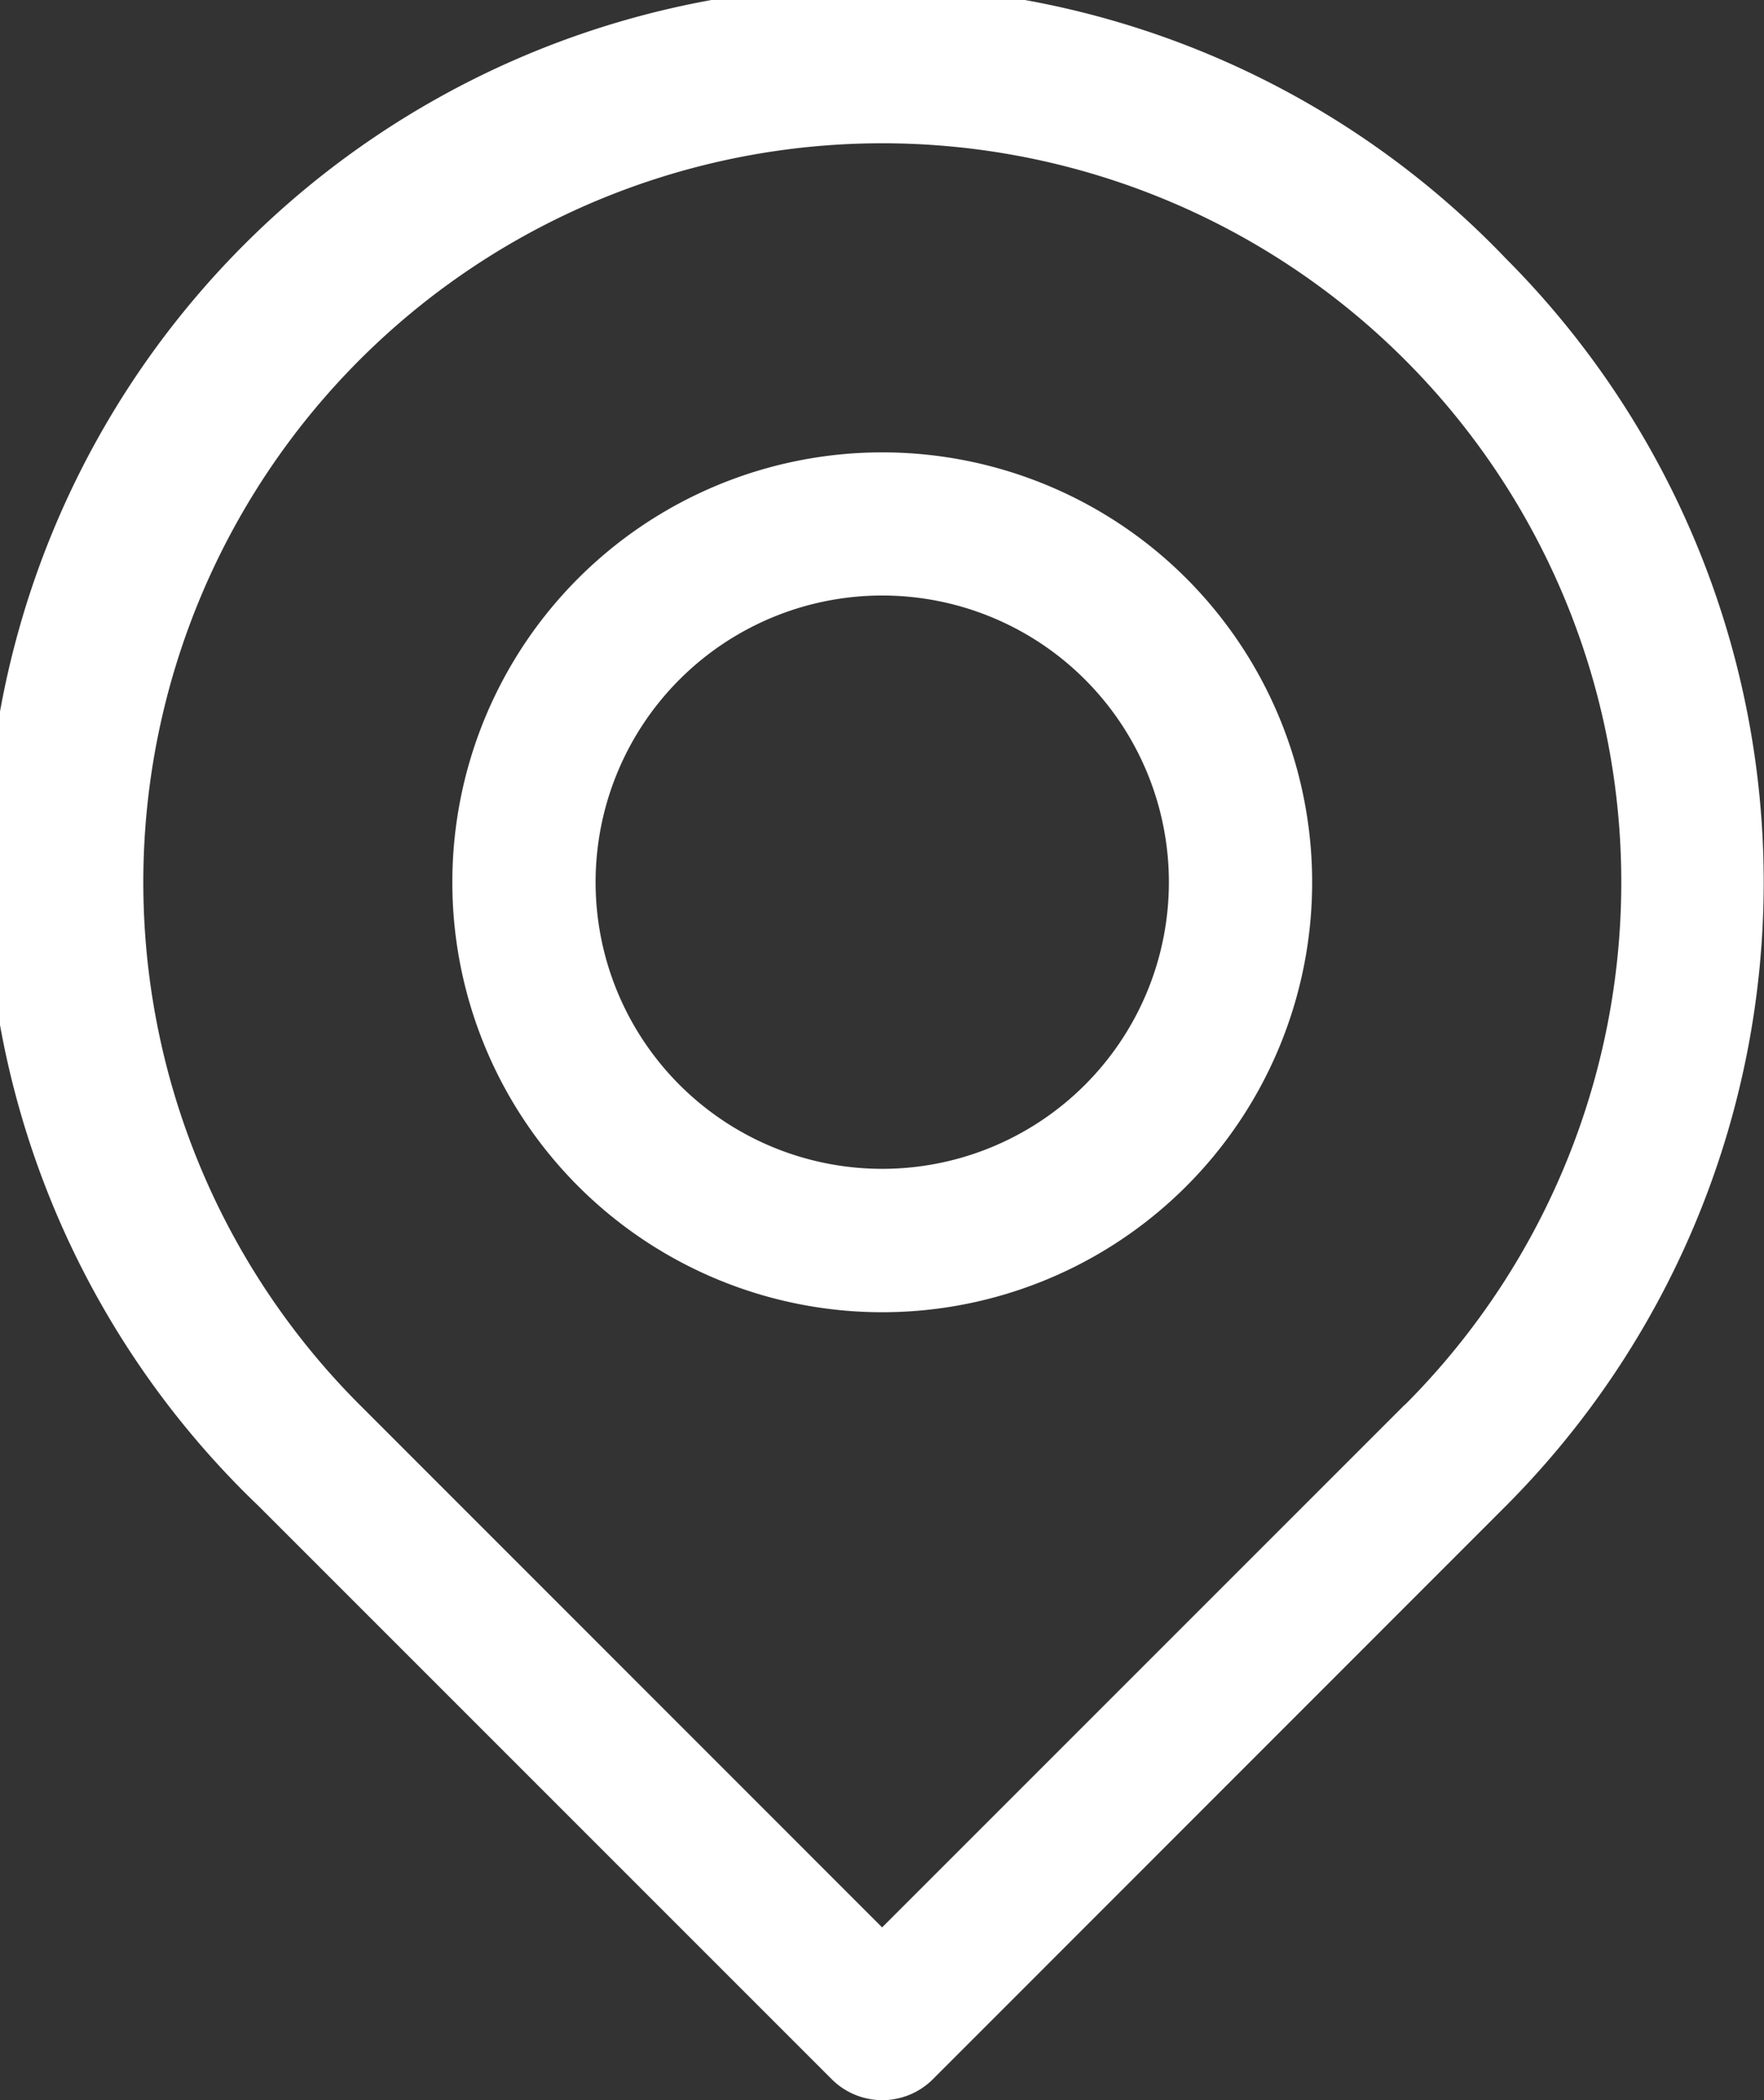
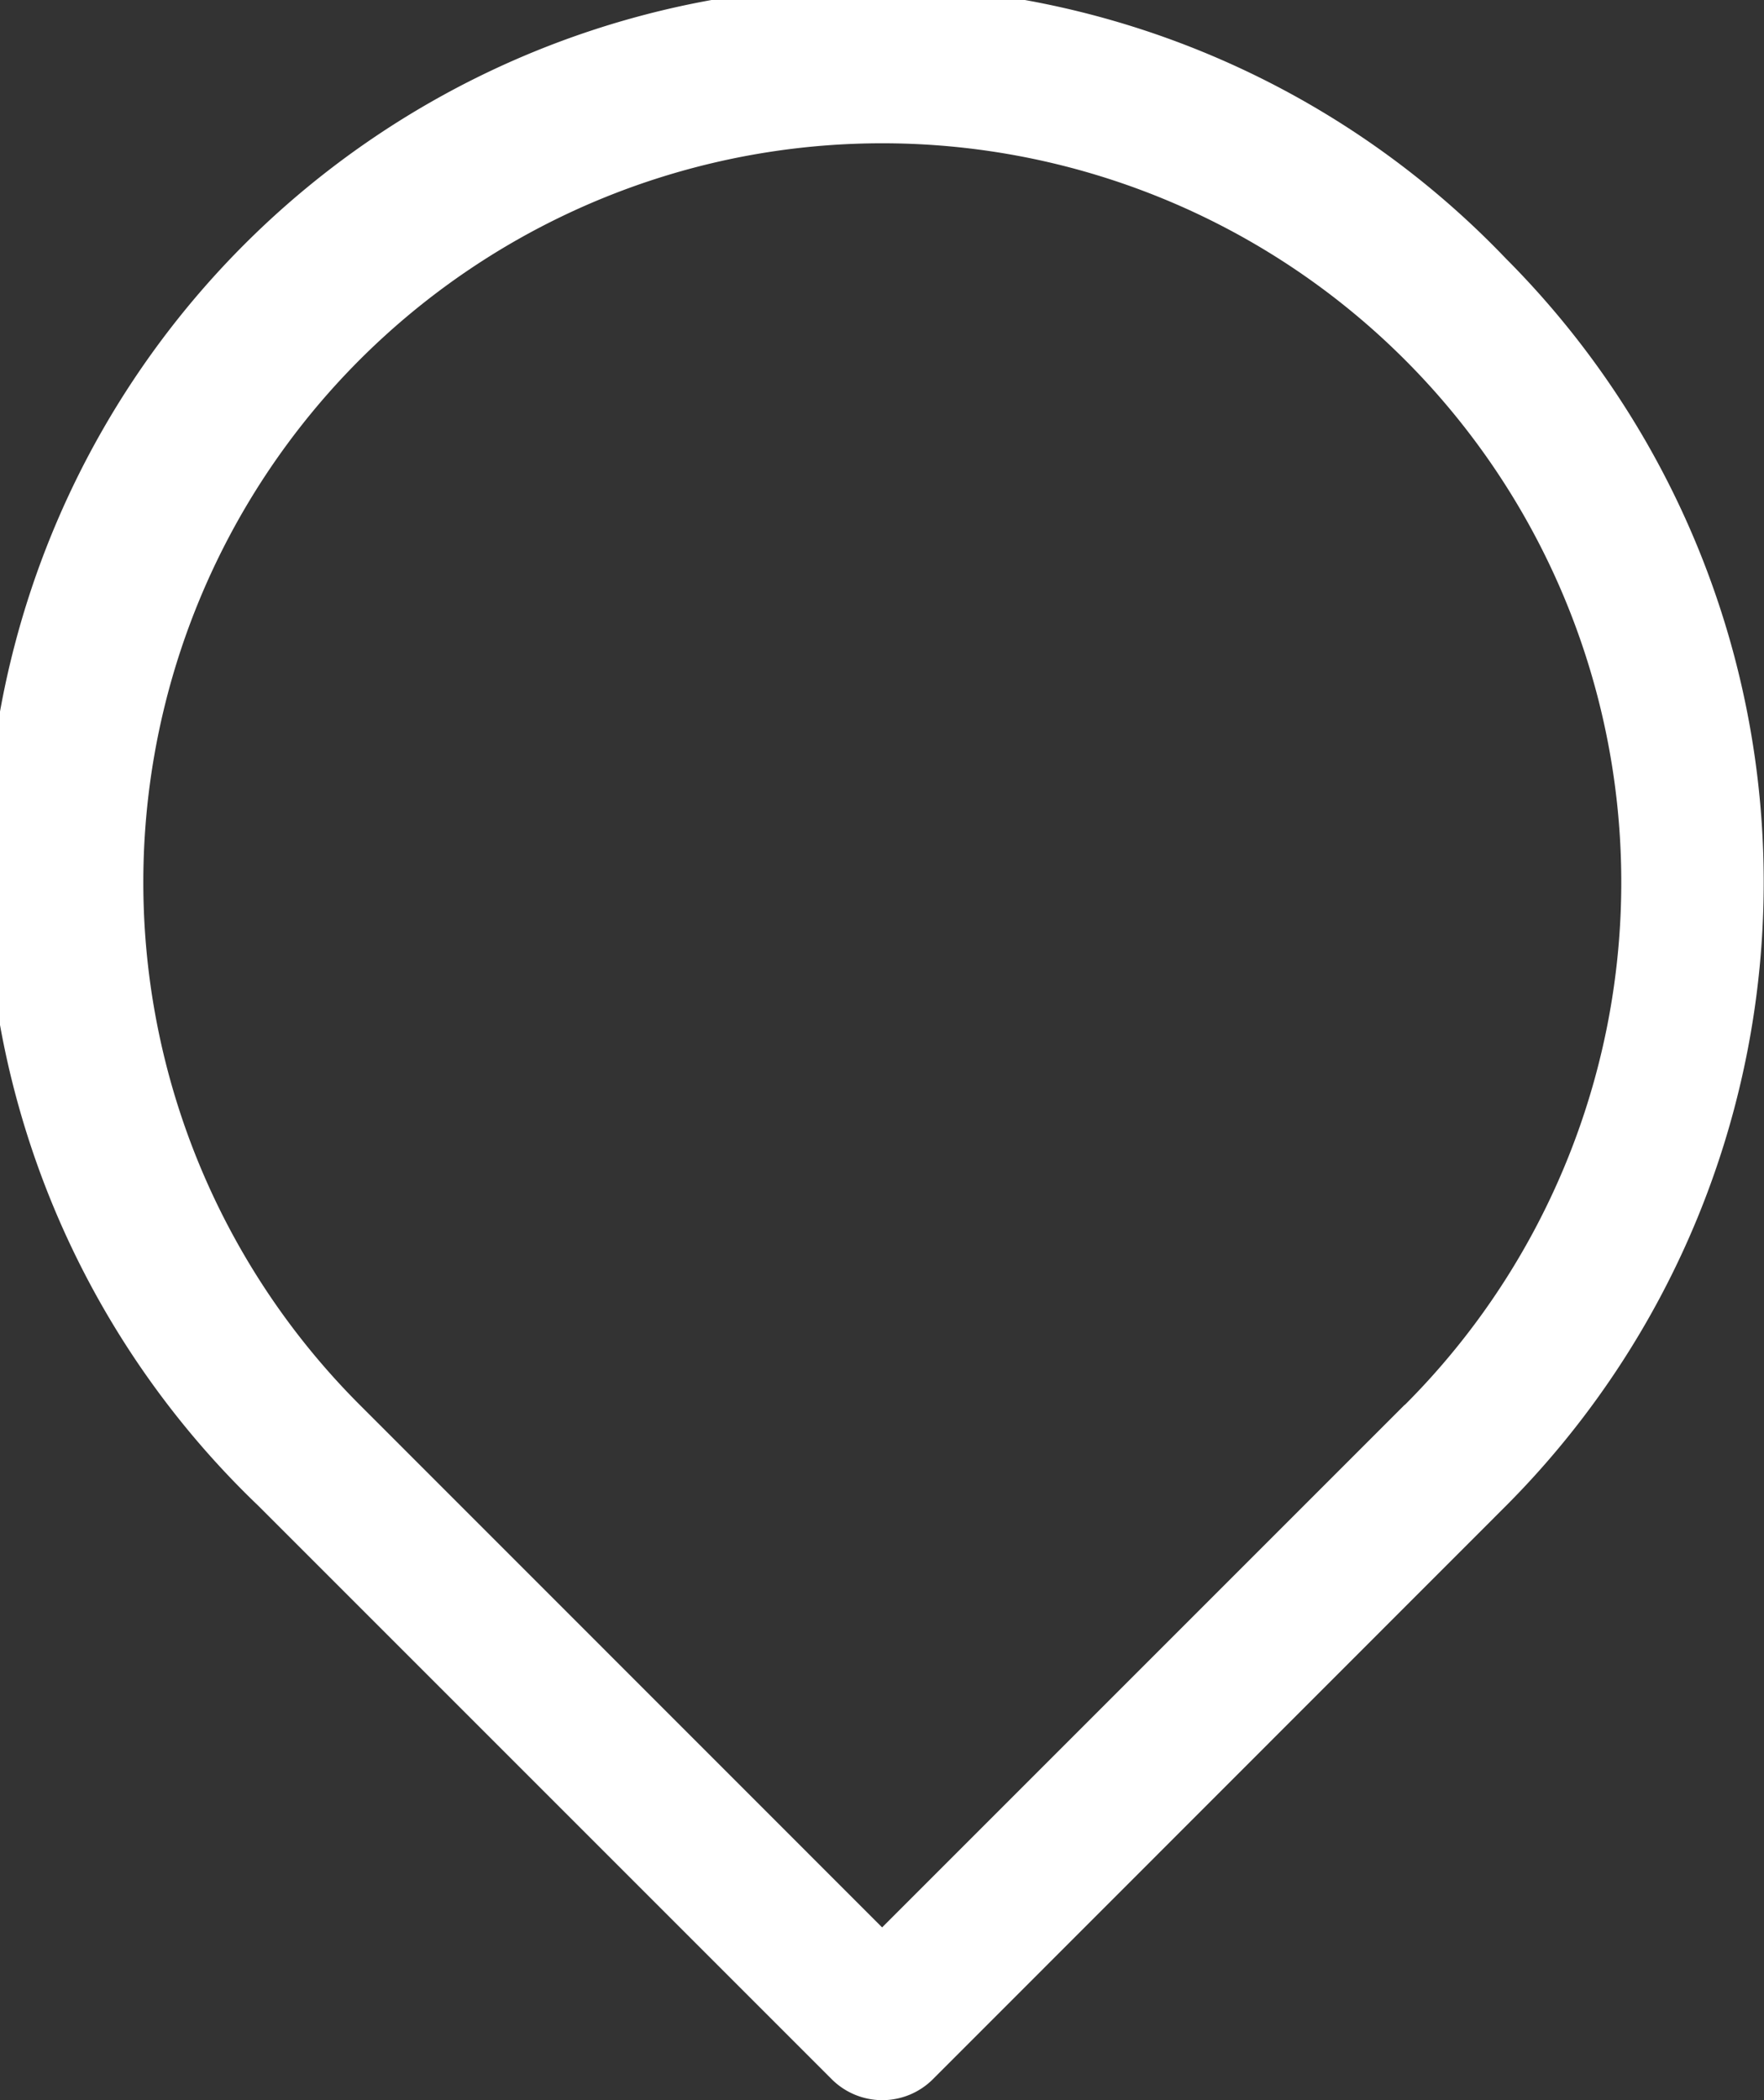
<svg xmlns="http://www.w3.org/2000/svg" width="14.542" height="17.313" viewBox="0 0 14.542 17.313">
  <rect x="0" y="0" width="14.542" height="17.313" fill="#333333" stroke="none" />
  <g id="Grupo_7345" data-name="Grupo 7345" transform="translate(-3.686 -1.686)">
-     <path id="Trazado_14784" data-name="Trazado 14784" d="M16.1,3.817A7.273,7.273,0,1,0,5.817,14.1l4.725,4.725a.59.59,0,0,0,.835,0L16.1,14.1A7.281,7.281,0,0,0,16.1,3.817Zm-.835,9.45-4.307,4.307L6.652,13.267a6.092,6.092,0,1,1,8.615,0Z" transform="translate(0 0)" fill="#fff" />
-     <path id="Trazado_14785" data-name="Trazado 14785" d="M13.544,8a3.544,3.544,0,1,0,3.544,3.544A3.544,3.544,0,0,0,13.544,8Zm0,5.906a2.363,2.363,0,1,1,2.363-2.363,2.363,2.363,0,0,1-2.363,2.363Z" transform="translate(-2.585 -2.585)" fill="#fff" />
+     <path id="Trazado_14784" data-name="Trazado 14784" d="M16.1,3.817A7.273,7.273,0,1,0,5.817,14.1l4.725,4.725a.59.59,0,0,0,.835,0L16.1,14.1A7.281,7.281,0,0,0,16.1,3.817m-.835,9.45-4.307,4.307L6.652,13.267a6.092,6.092,0,1,1,8.615,0Z" transform="translate(0 0)" fill="#fff" />
  </g>
</svg>